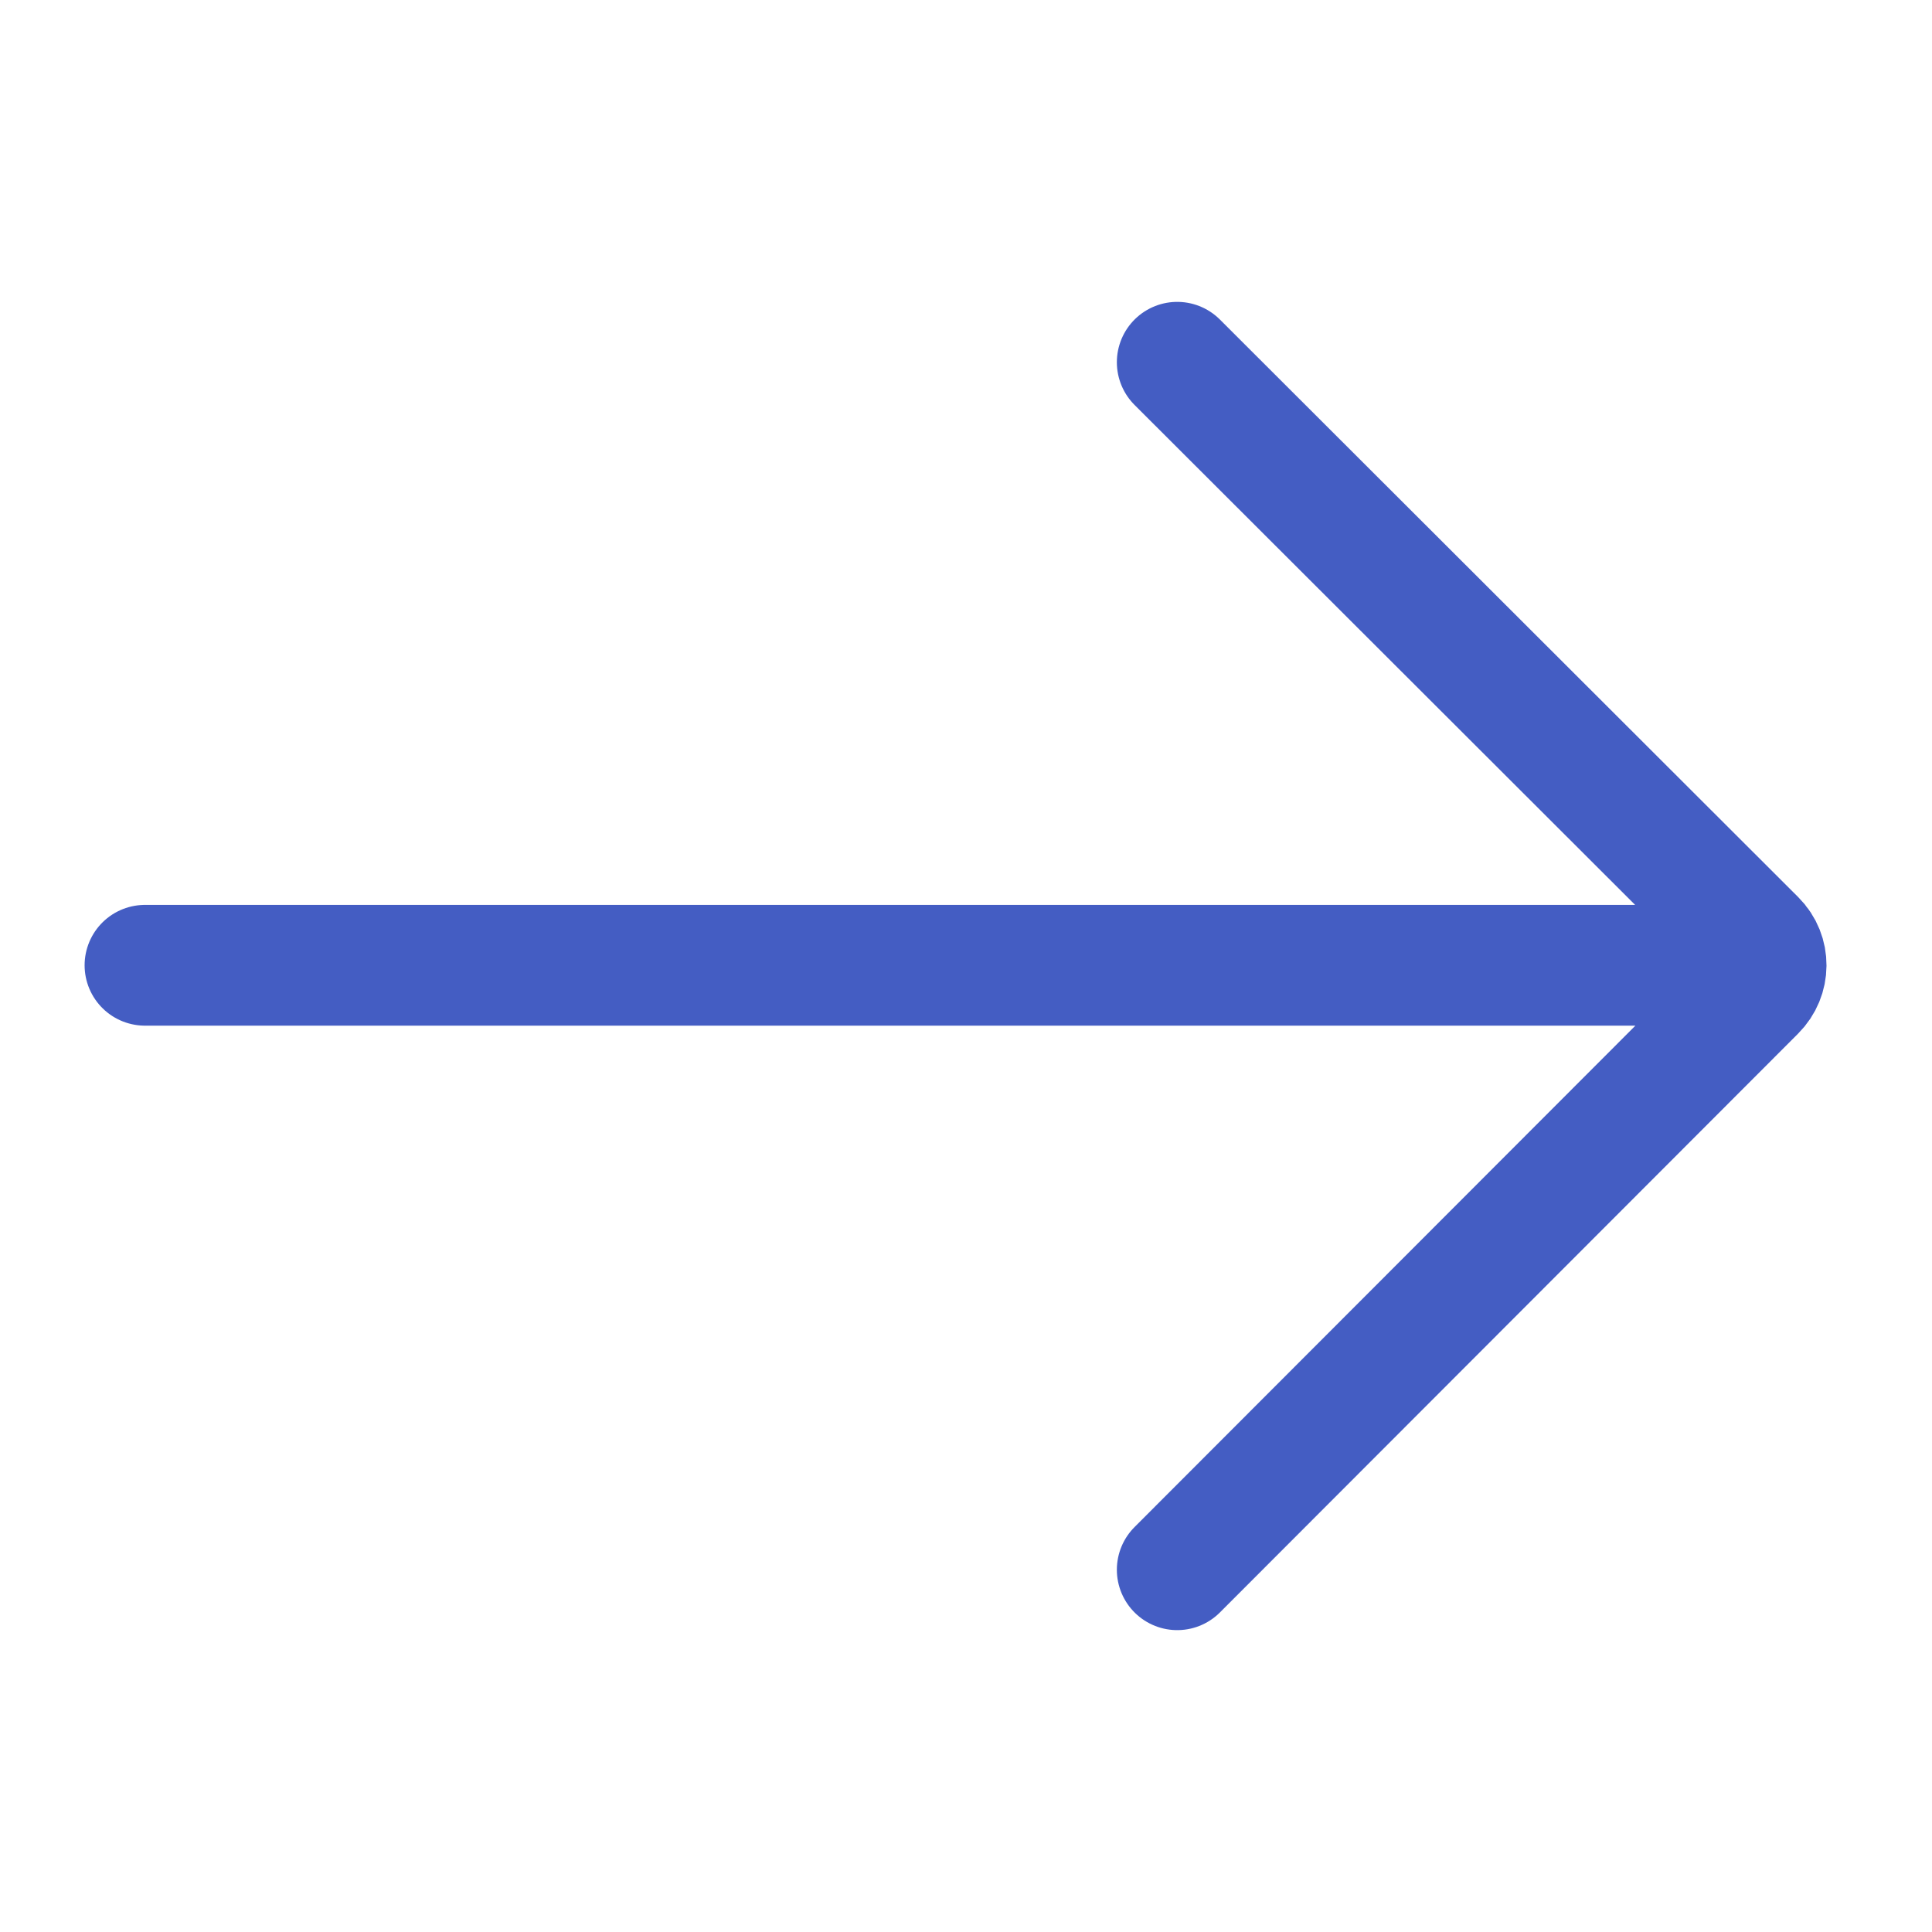
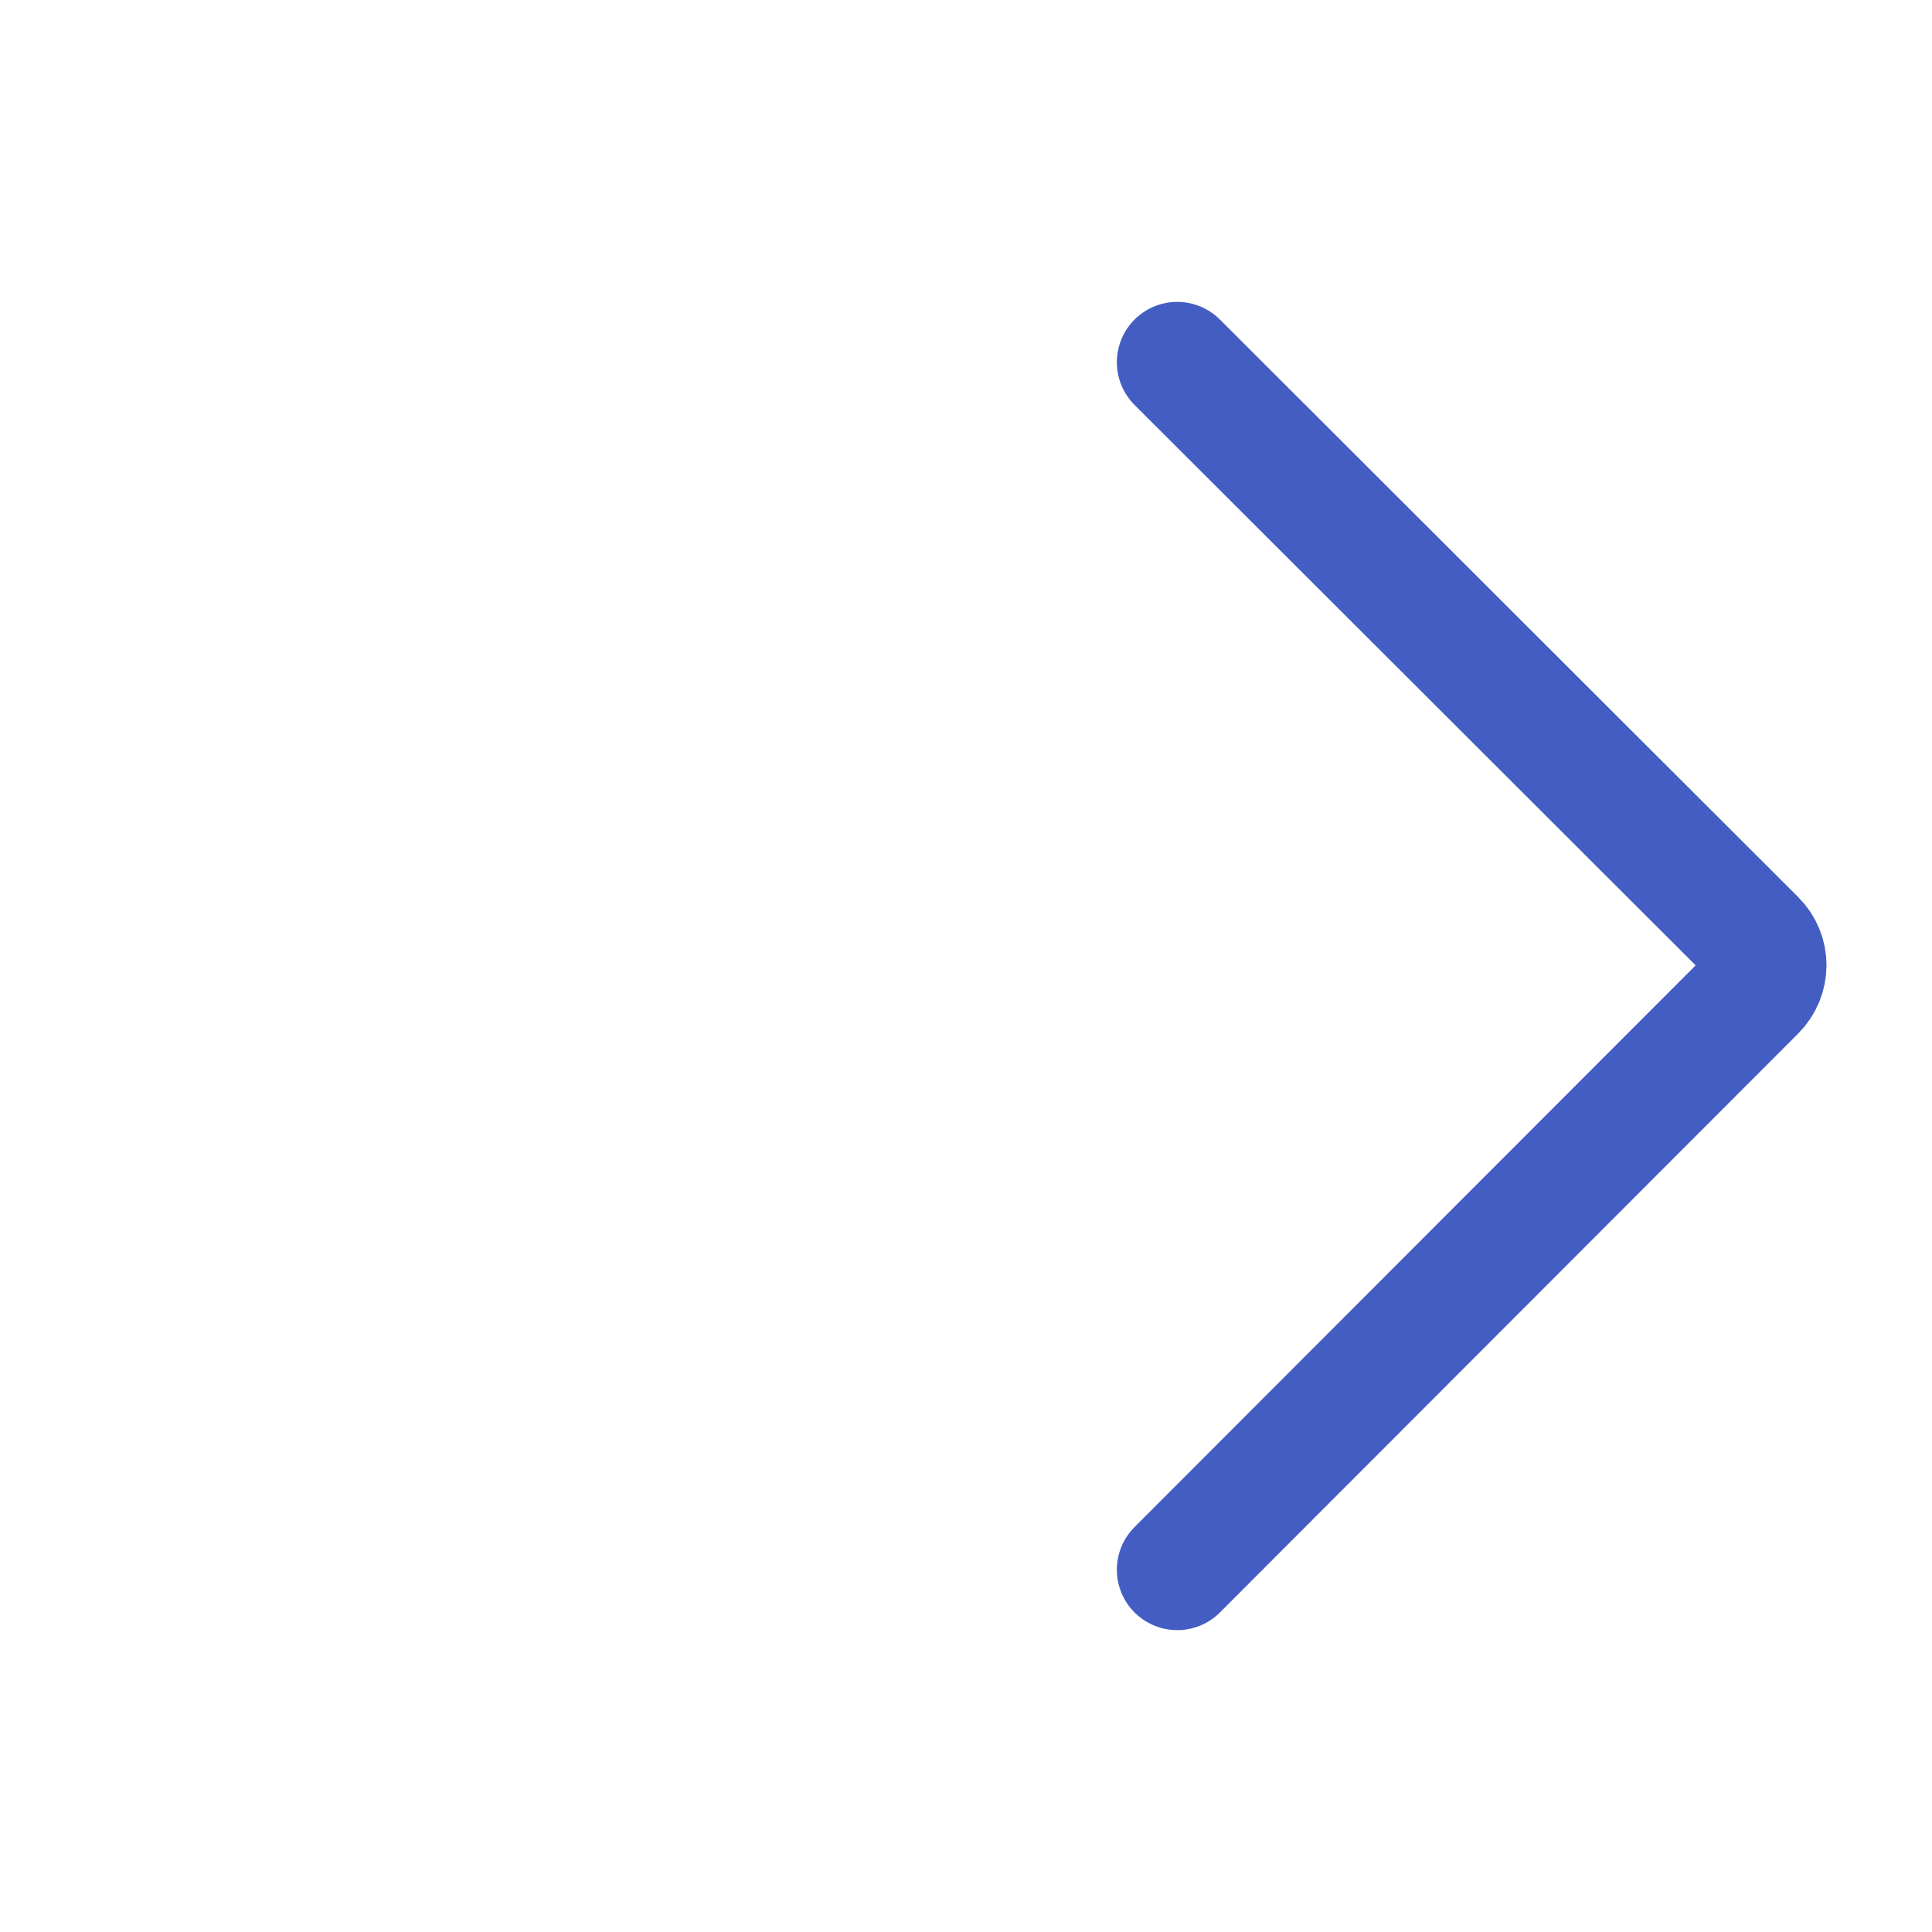
<svg xmlns="http://www.w3.org/2000/svg" width="24" height="24" viewBox="0 0 24 24" fill="none">
-   <path d="M14.624 19.5L21.806 12.31C21.982 12.134 21.985 11.852 21.809 11.676C20.499 10.368 15.521 5.396 14.624 4.5M1.801 11.991L21.722 11.991" stroke="#445DC3" stroke-width="1.5" stroke-linecap="round" stroke-linejoin="round" />
+   <path d="M14.624 19.5L21.806 12.31C21.982 12.134 21.985 11.852 21.809 11.676C20.499 10.368 15.521 5.396 14.624 4.5M1.801 11.991" stroke="#445DC3" stroke-width="1.5" stroke-linecap="round" stroke-linejoin="round" />
</svg>